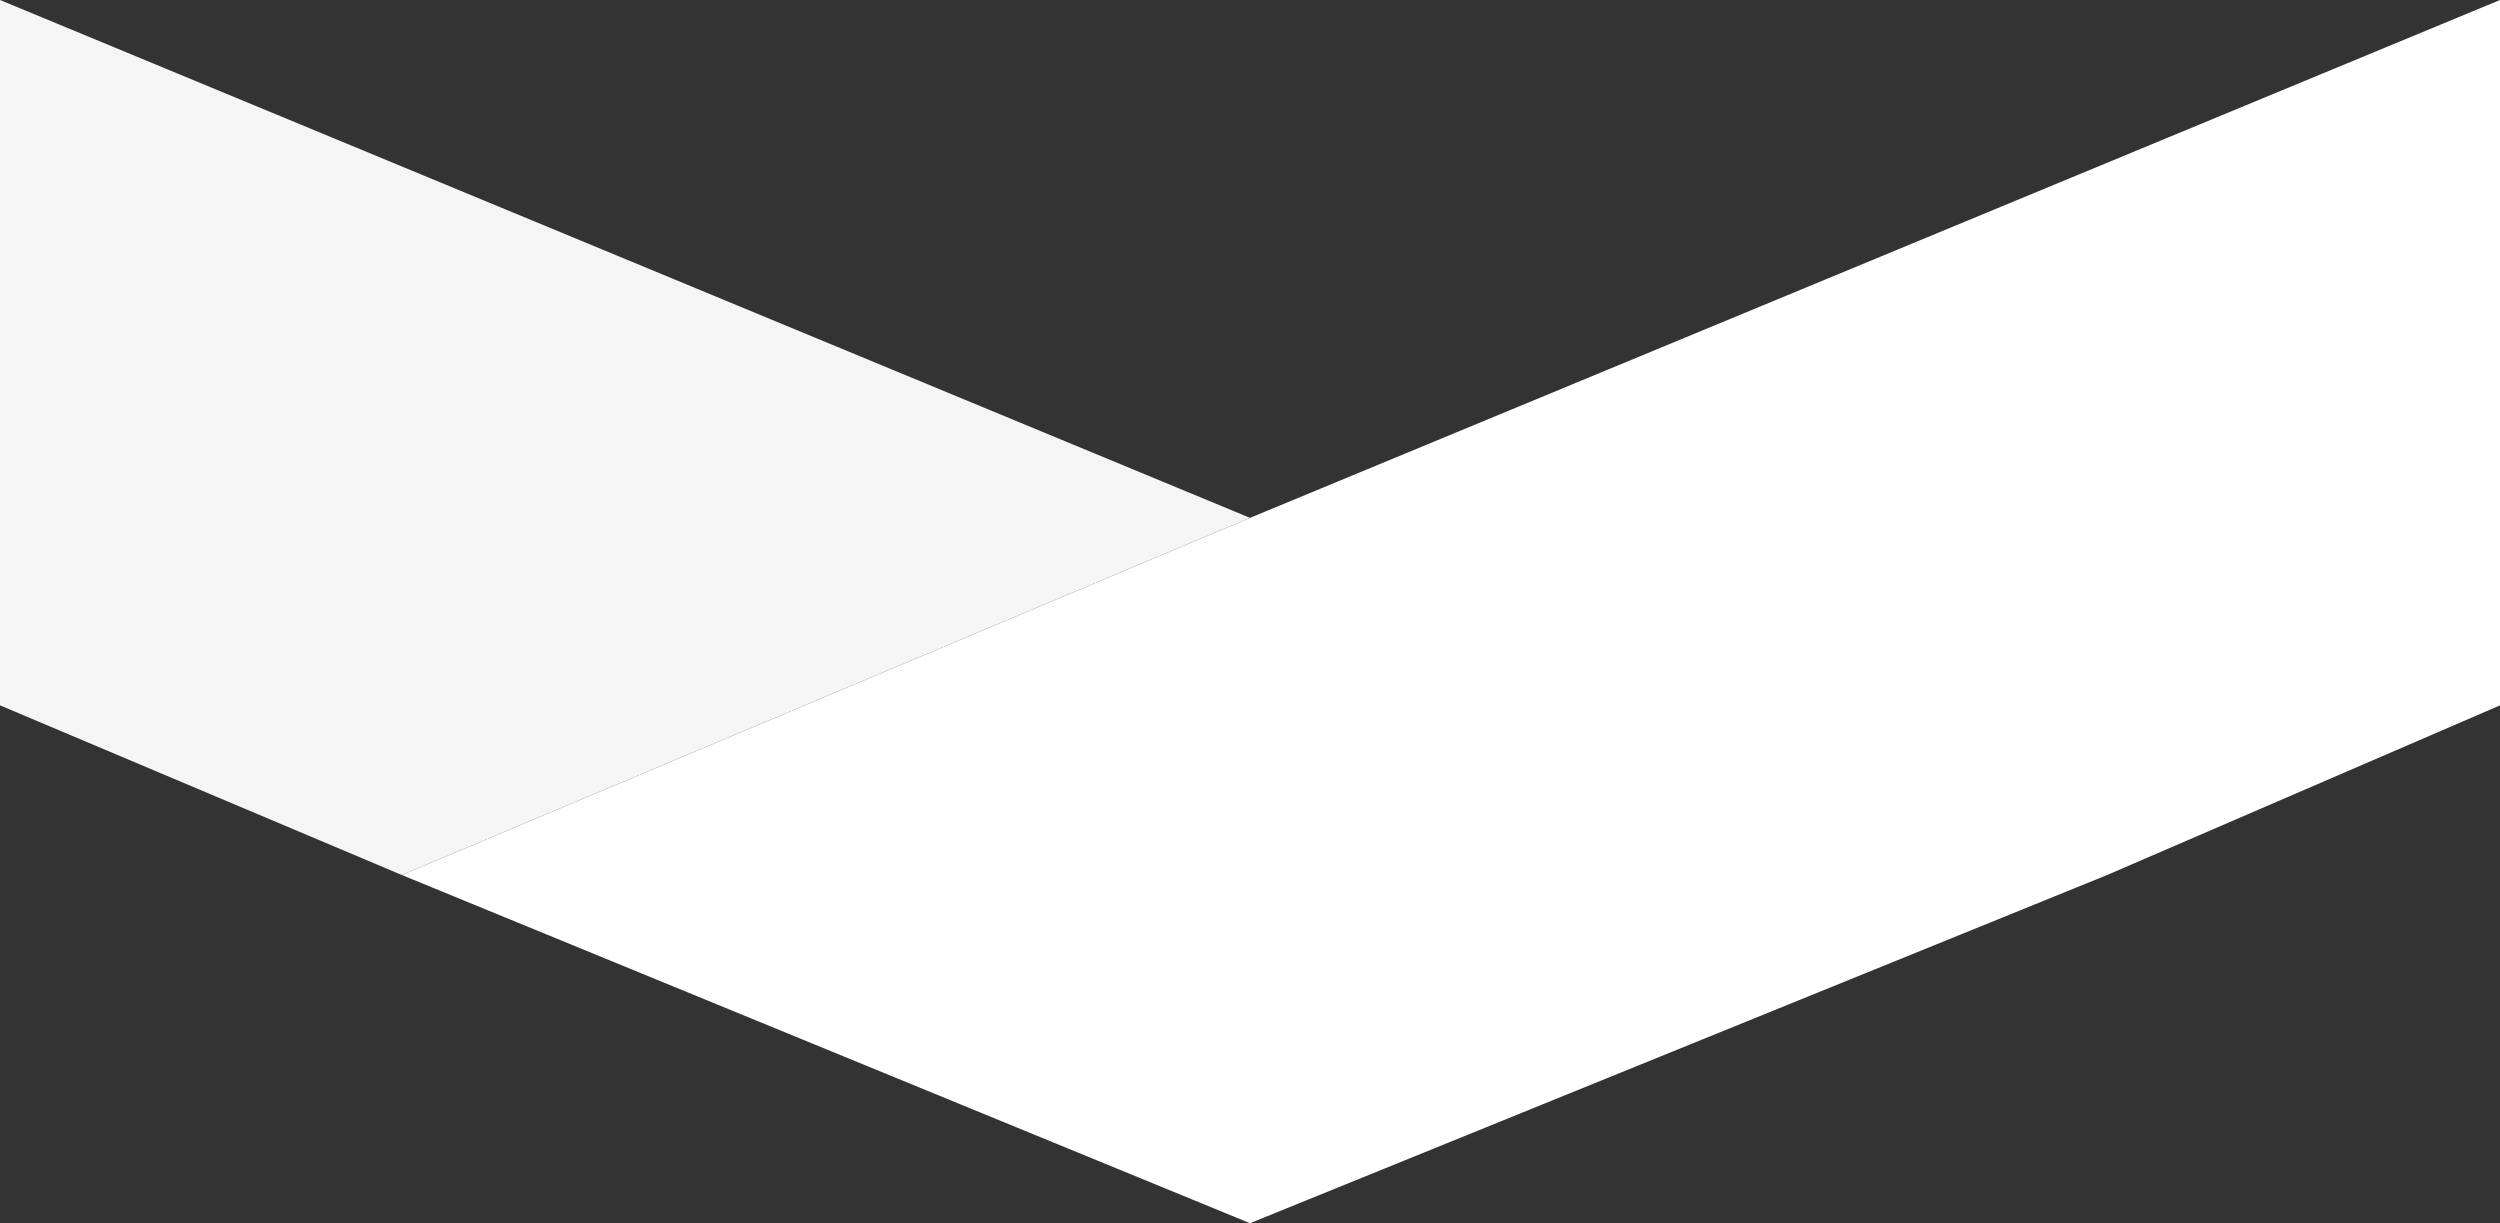
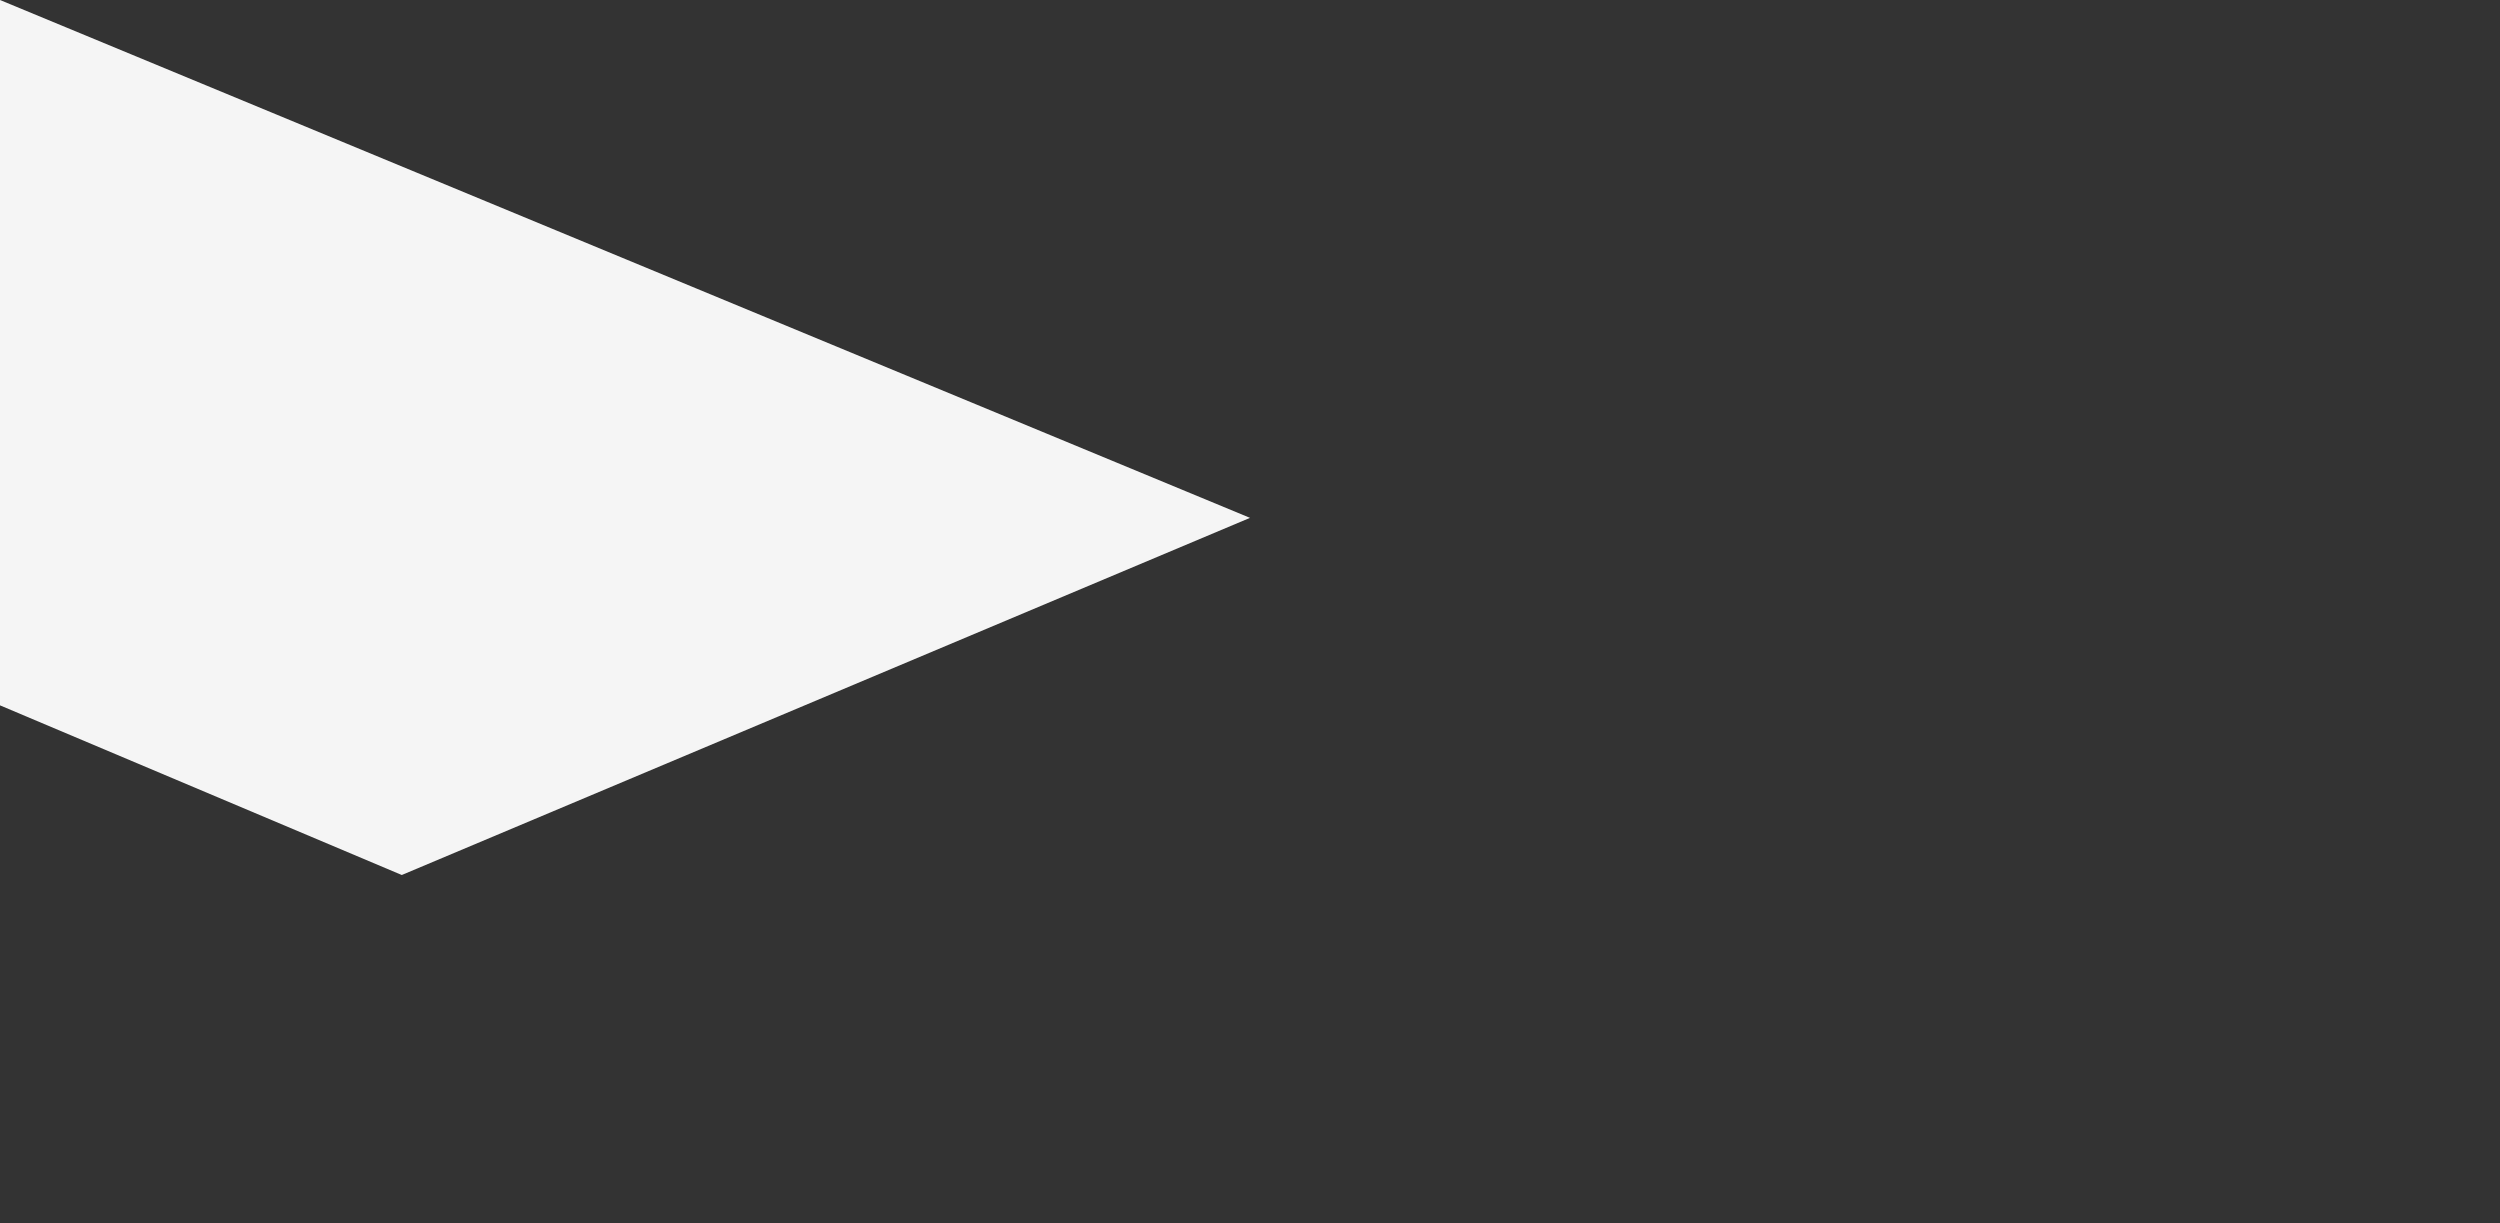
<svg xmlns="http://www.w3.org/2000/svg" version="1.1" id="レイヤー_1" x="0px" y="0px" viewBox="0 0 28 13.7" style="enable-background:new 0 0 28 13.7;" xml:space="preserve">
  <rect x="0" y="0" width="28" height="13.7" fill="#333333" stroke="none" />
  <style type="text/css">
	.st0{fill:#F5F5F5;}
	.st1{fill:#FFFFFF;}
</style>
  <g>
    <polygon class="st0" points="0,0 0,7.9 4.5,9.8 14,5.8  " />
-     <polygon class="st1" points="14,5.8 4.5,9.8 14,13.7 23.6,9.8 28,7.9 28,0  " />
  </g>
</svg>